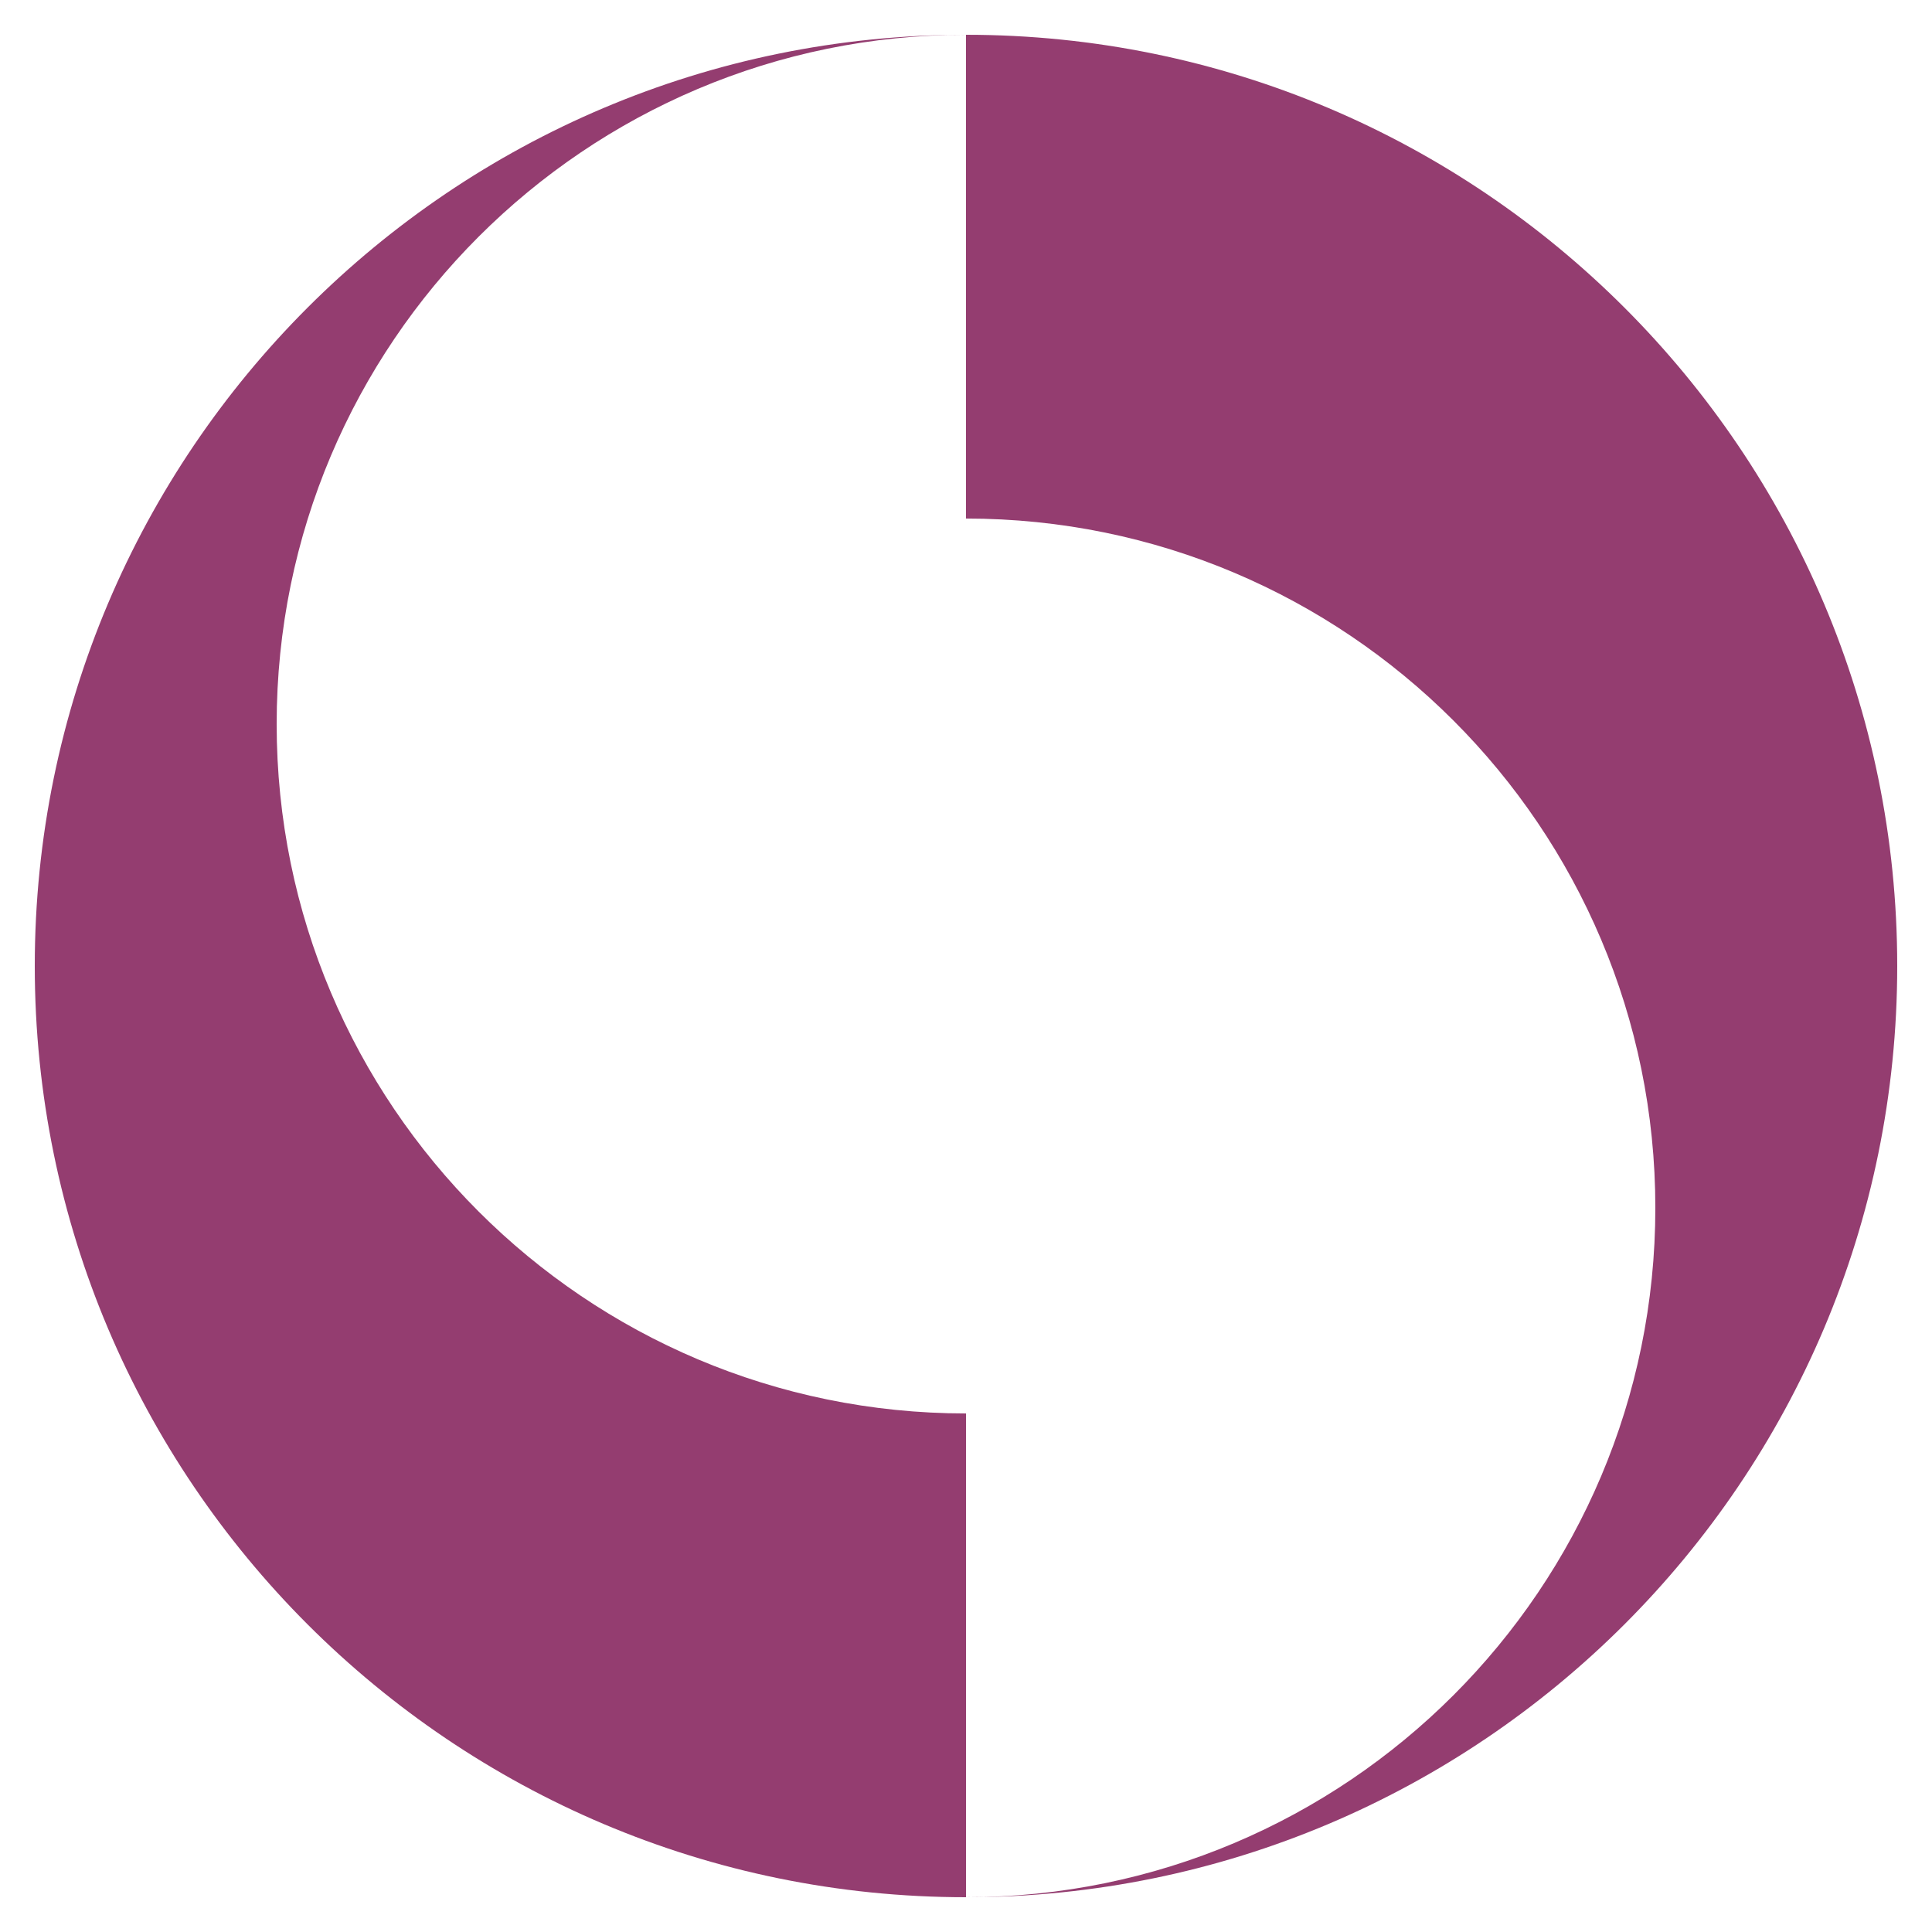
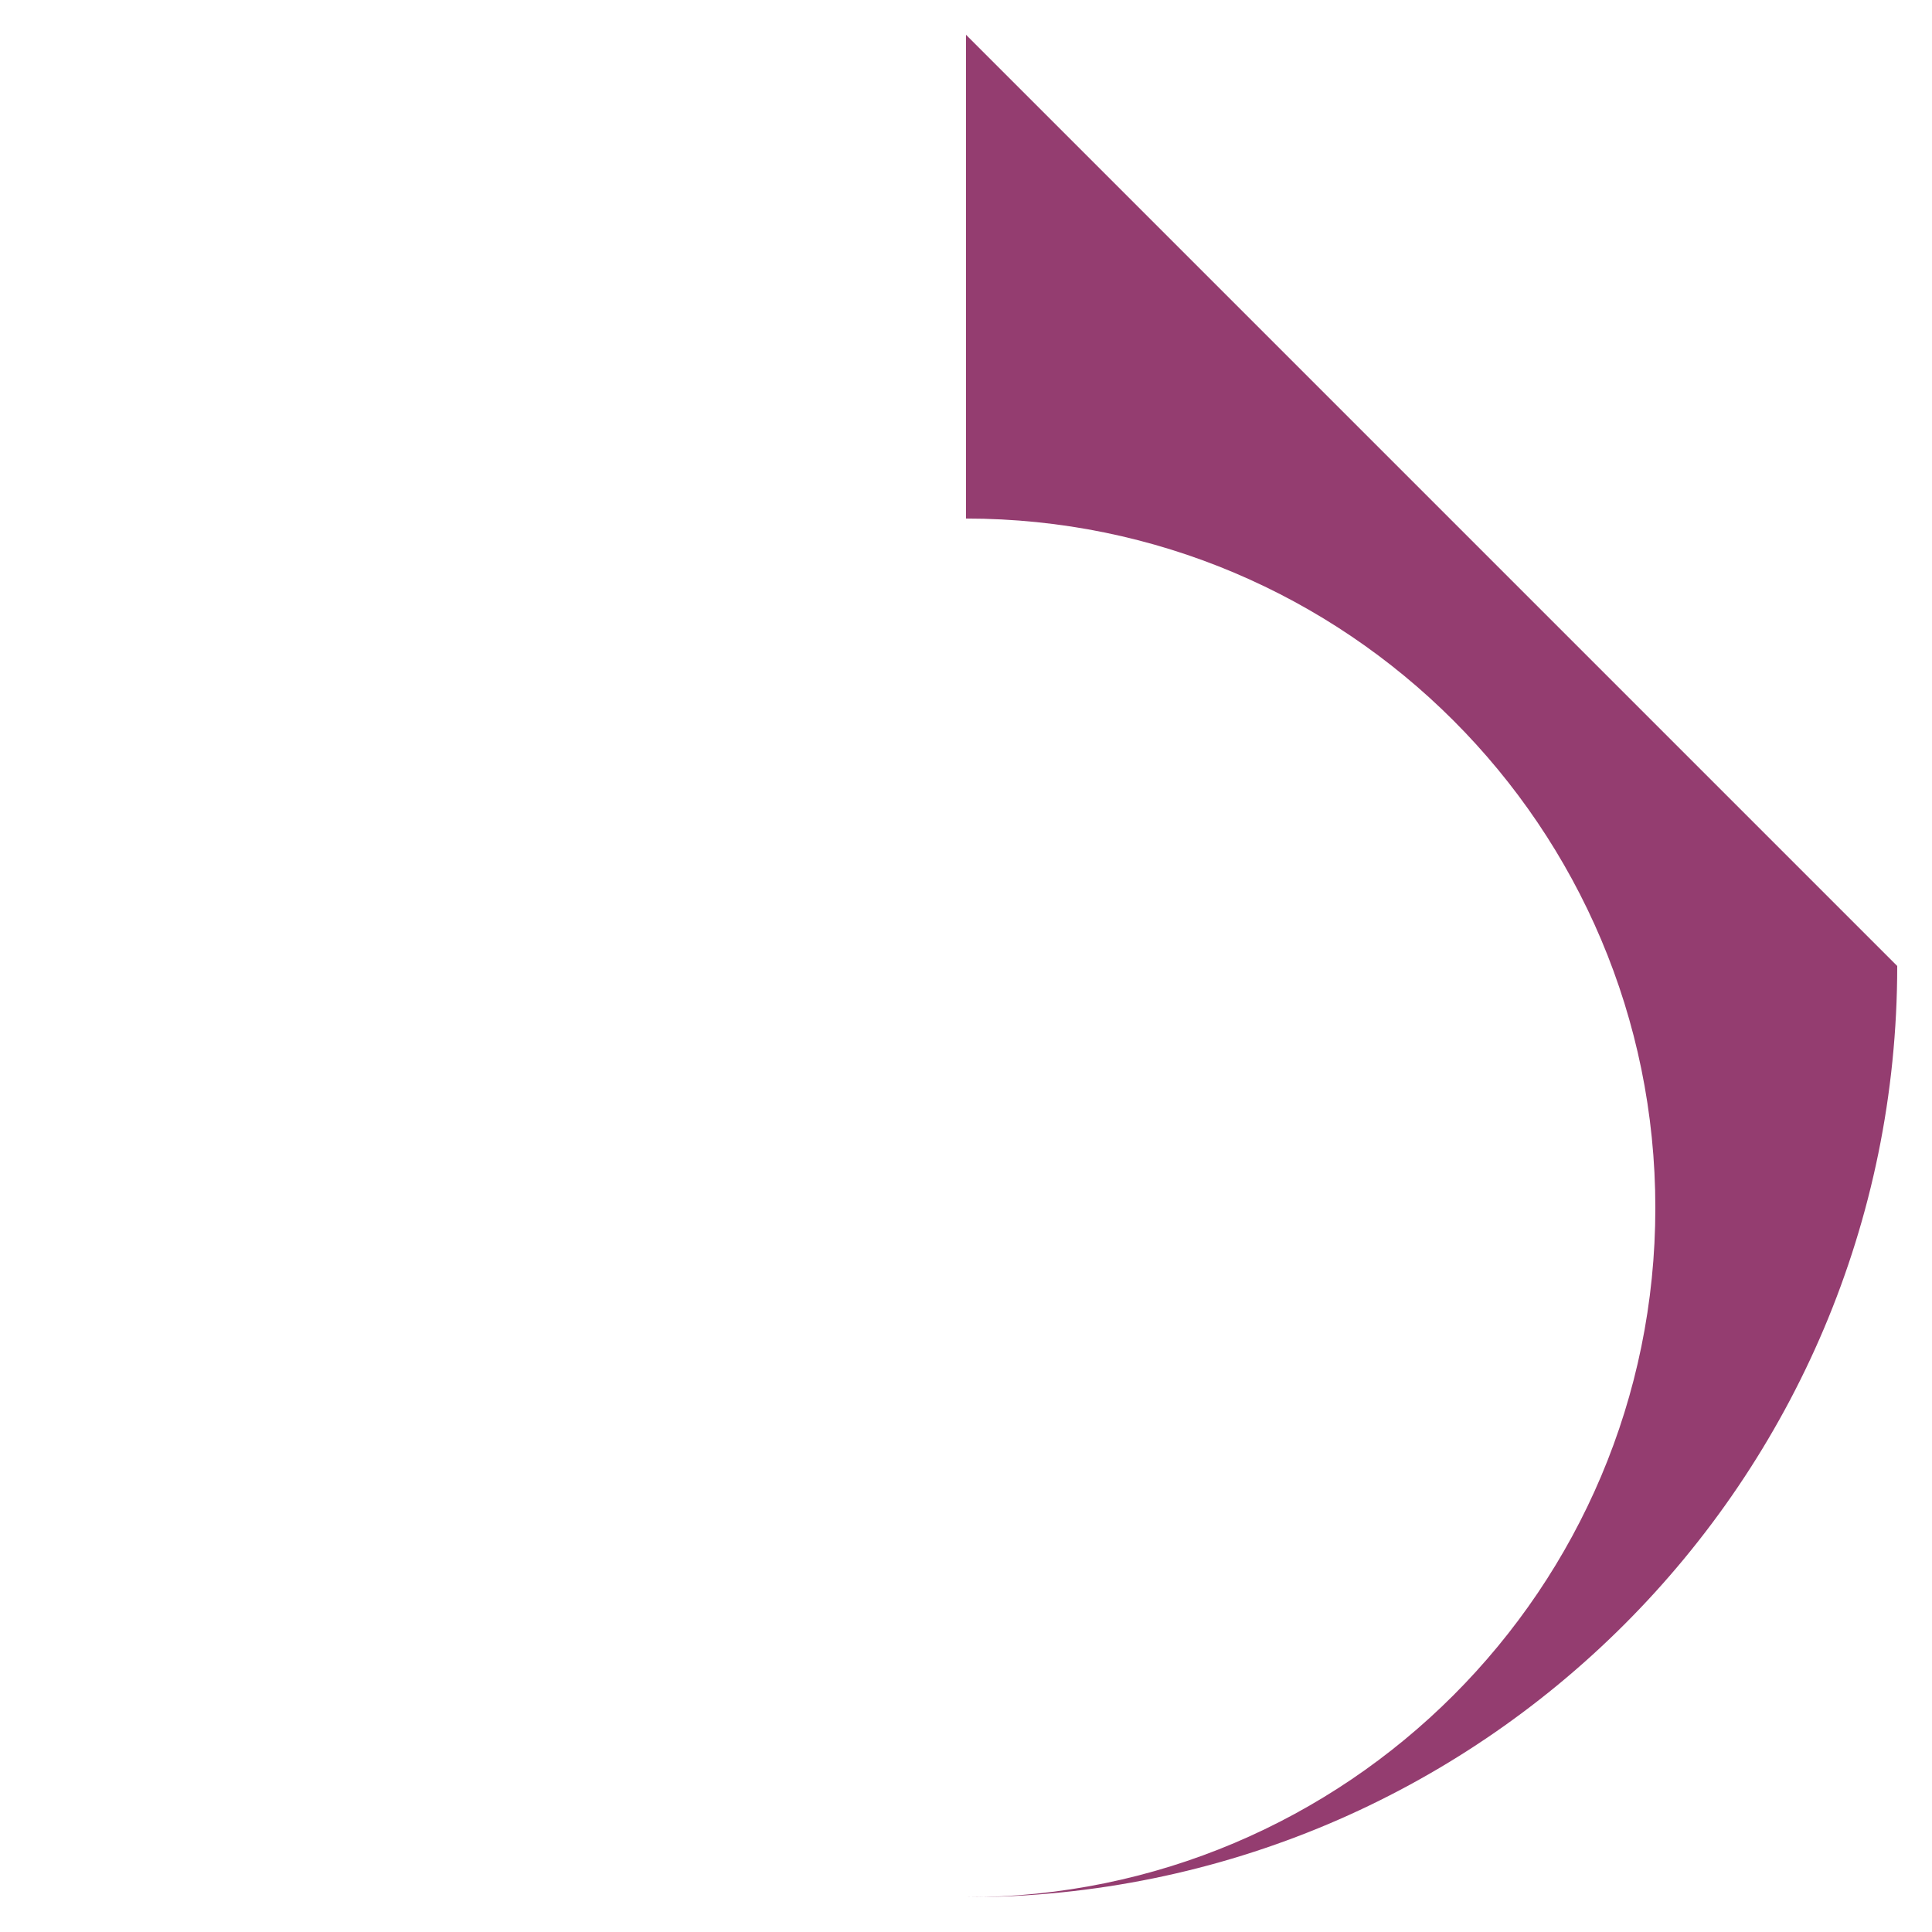
<svg xmlns="http://www.w3.org/2000/svg" version="1.1" id="Camada_1" x="0px" y="0px" viewBox="0 0 500 500" style="enable-background:new 0 0 500 500;" xml:space="preserve">
  <style type="text/css">
	.st0{fill:#943D70;}
</style>
-   <path class="st0" d="M9,250C9,116.9,117,9,250,9C151.5,9,71.6,88.9,71.6,187.4S151.5,365.8,250,365.8V491C117,491,9,383.1,9,250z" />
-   <path class="st0" d="M491,250c0,133.1-108,241-241,241c98.5,0,178.4-79.9,178.4-178.4S348.5,134.2,250,134.2V9  C383,9,491,116.9,491,250z" />
+   <path class="st0" d="M491,250c0,133.1-108,241-241,241c98.5,0,178.4-79.9,178.4-178.4S348.5,134.2,250,134.2V9  z" />
</svg>